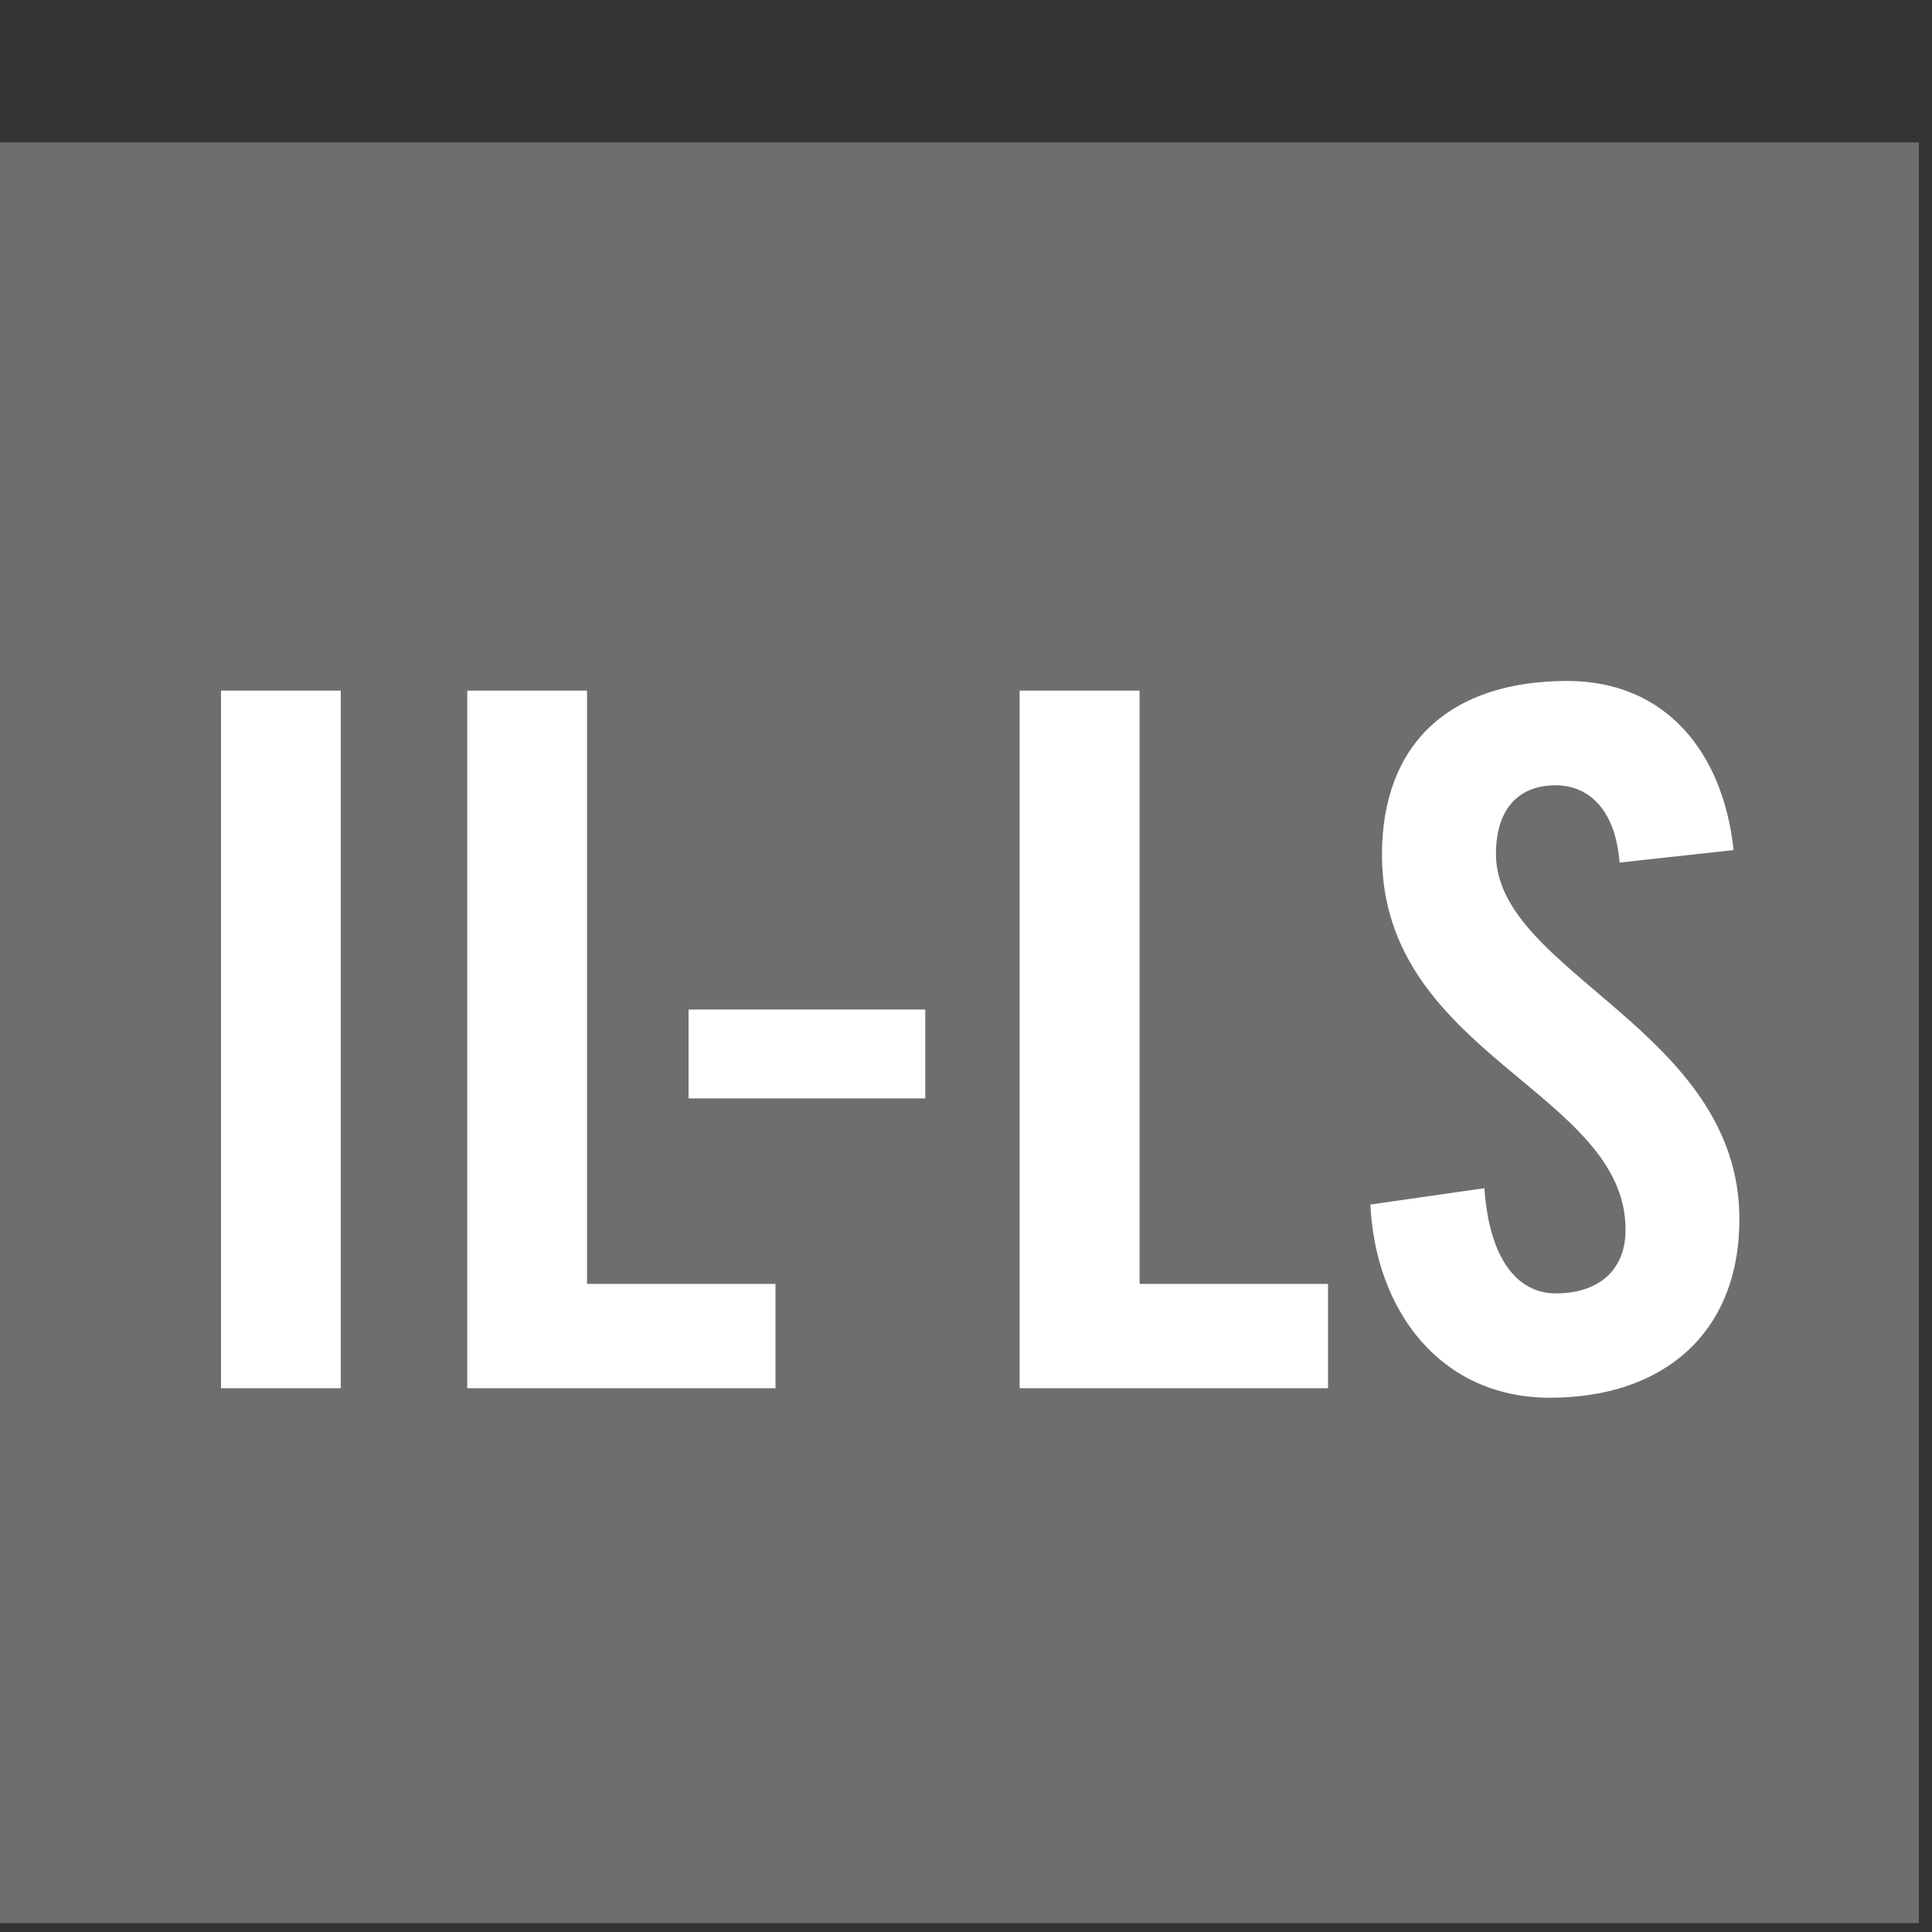
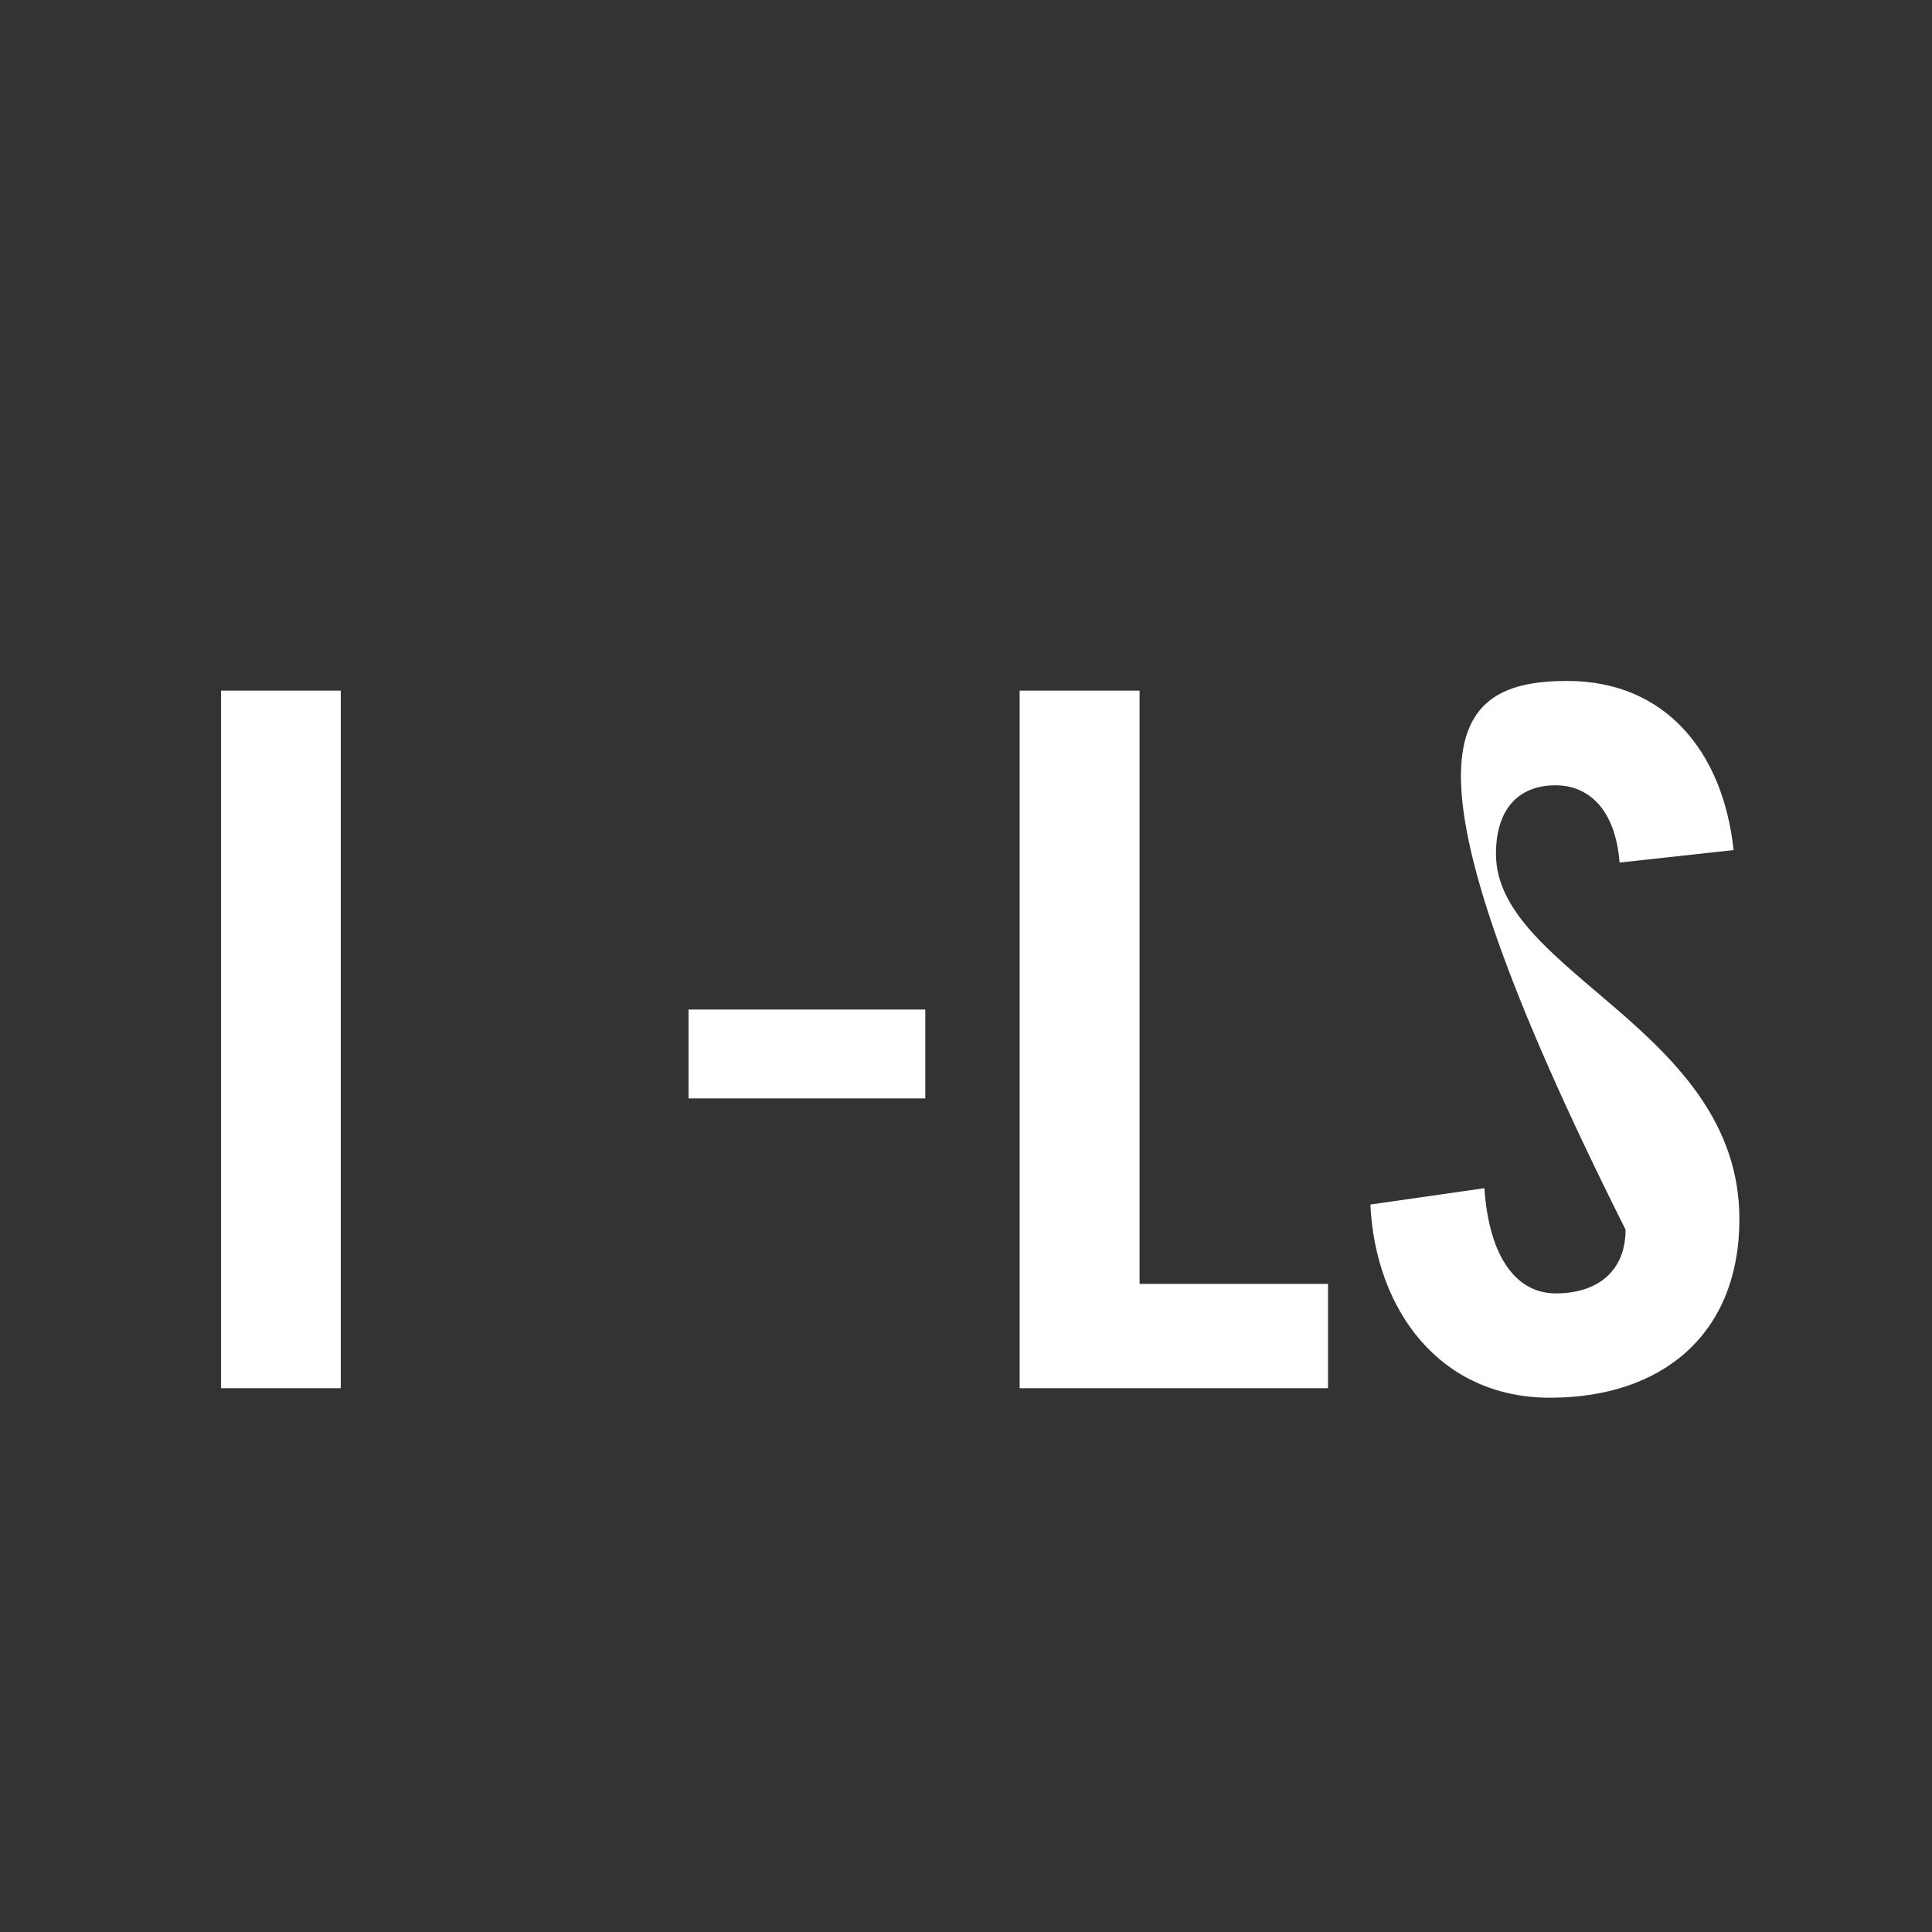
<svg xmlns="http://www.w3.org/2000/svg" width="13px" height="13px" viewBox="0 0 13 13" version="1.1">
  <rect x="0" y="0" width="13" height="13" fill="#333333" stroke="none" />
  <title>IC_RK_IL-LS_Wash Code</title>
  <desc>Created with Sketch.</desc>
  <g id="IC_RK_IL-LS_Wash-Code" stroke="none" stroke-width="1" fill="none" fill-rule="evenodd">
-     <polygon id="Fill-1" fill="#6D6E6D" points="0 12.94 12.912 12.94 12.912 0.958 0 0.958" />
    <polygon id="Fill-3" fill="#FFFFFE" points="1.487 9.341 2.293 9.341 2.293 4.647 1.487 4.647" />
-     <polyline id="Fill-4" fill="#FFFFFE" points="3.144 9.341 3.144 4.647 3.95 4.647 3.95 8.639 5.218 8.639 5.218 9.341 3.144 9.341" />
    <polygon id="Fill-5" fill="#FFFFFE" points="4.633 7.391 6.226 7.391 6.226 6.793 4.633 6.793" />
    <polyline id="Fill-6" fill="#FFFFFE" points="6.861 9.341 6.861 4.647 7.668 4.647 7.668 8.639 8.936 8.639 8.936 9.341 6.861 9.341" />
-     <path d="M10.898,5.804 C10.865,5.401 10.651,5.284 10.469,5.284 C10.209,5.284 10.066,5.453 10.066,5.746 C10.066,6.545 11.704,6.929 11.704,8.203 C11.704,8.977 11.185,9.405 10.43,9.405 C9.683,9.405 9.254,8.808 9.221,8.105 L9.988,7.995 C10.021,8.47 10.209,8.703 10.469,8.703 C10.749,8.703 10.938,8.554 10.938,8.274 C10.938,7.345 9.299,7.098 9.299,5.752 C9.299,5.005 9.754,4.582 10.547,4.582 C11.204,4.582 11.594,5.057 11.665,5.72 L10.898,5.804" id="Fill-7" fill="#FFFFFE" />
+     <path d="M10.898,5.804 C10.865,5.401 10.651,5.284 10.469,5.284 C10.209,5.284 10.066,5.453 10.066,5.746 C10.066,6.545 11.704,6.929 11.704,8.203 C11.704,8.977 11.185,9.405 10.43,9.405 C9.683,9.405 9.254,8.808 9.221,8.105 L9.988,7.995 C10.021,8.47 10.209,8.703 10.469,8.703 C10.749,8.703 10.938,8.554 10.938,8.274 C9.299,5.005 9.754,4.582 10.547,4.582 C11.204,4.582 11.594,5.057 11.665,5.72 L10.898,5.804" id="Fill-7" fill="#FFFFFE" />
  </g>
</svg>